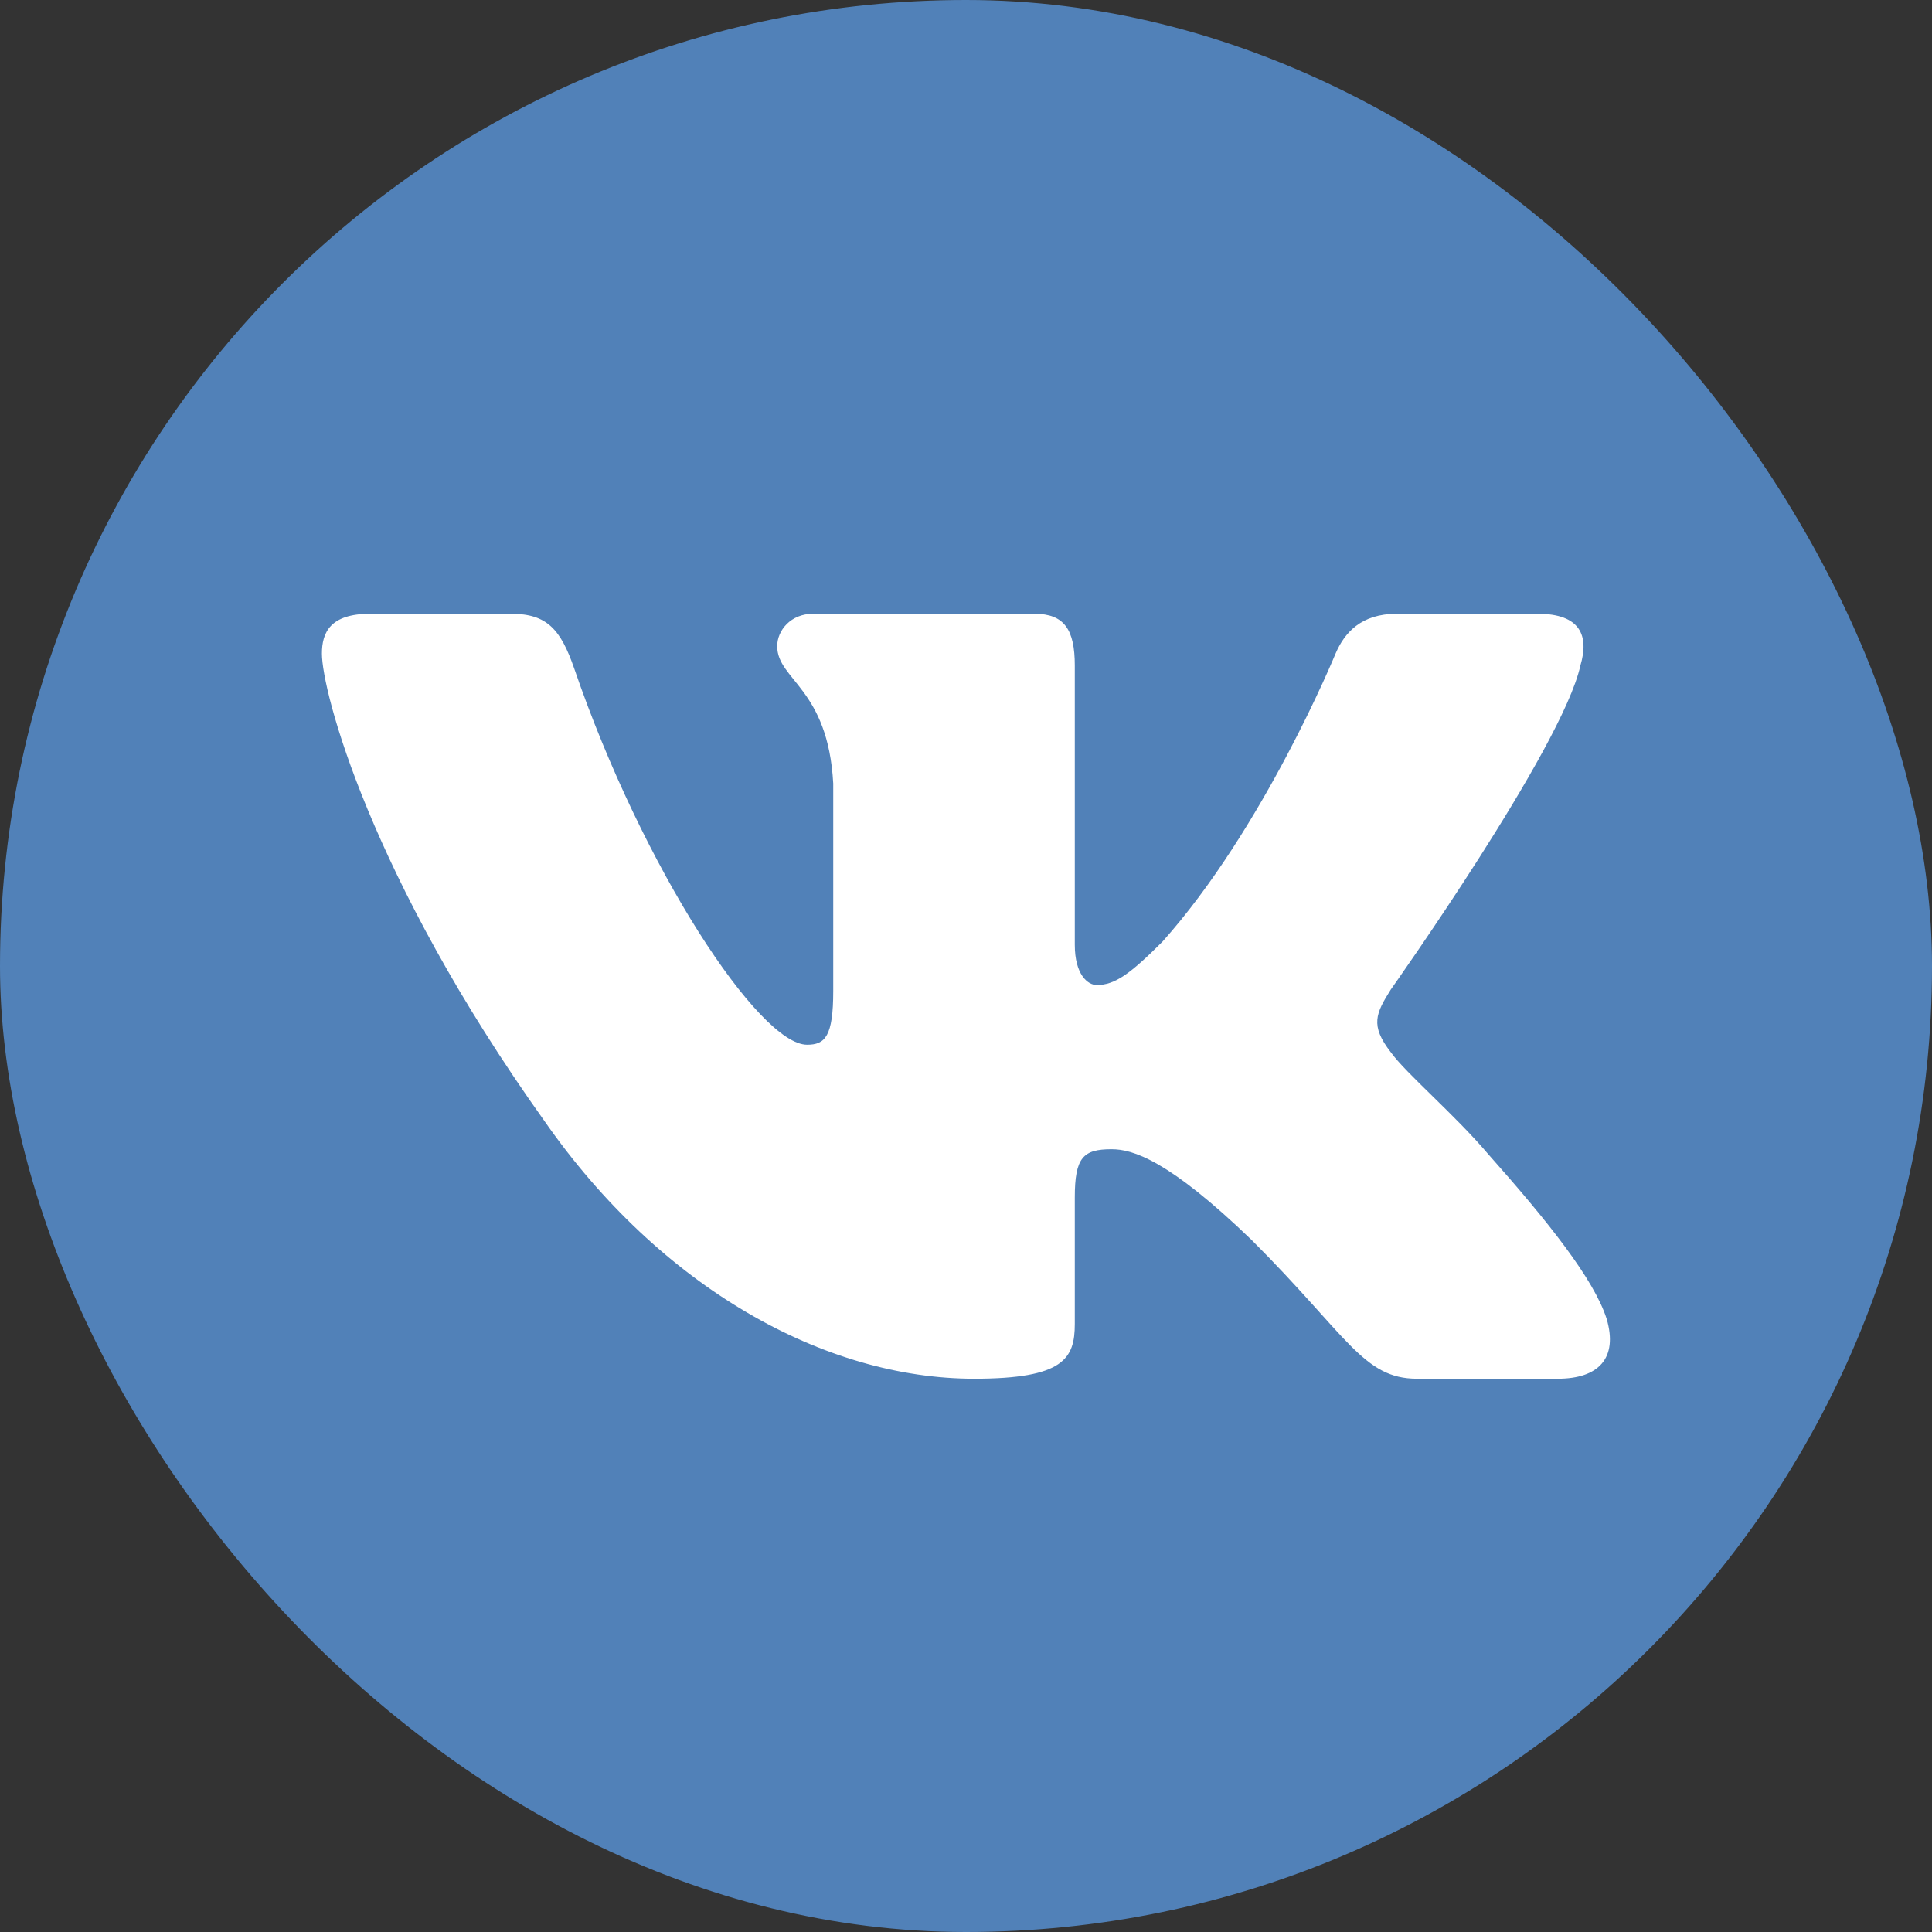
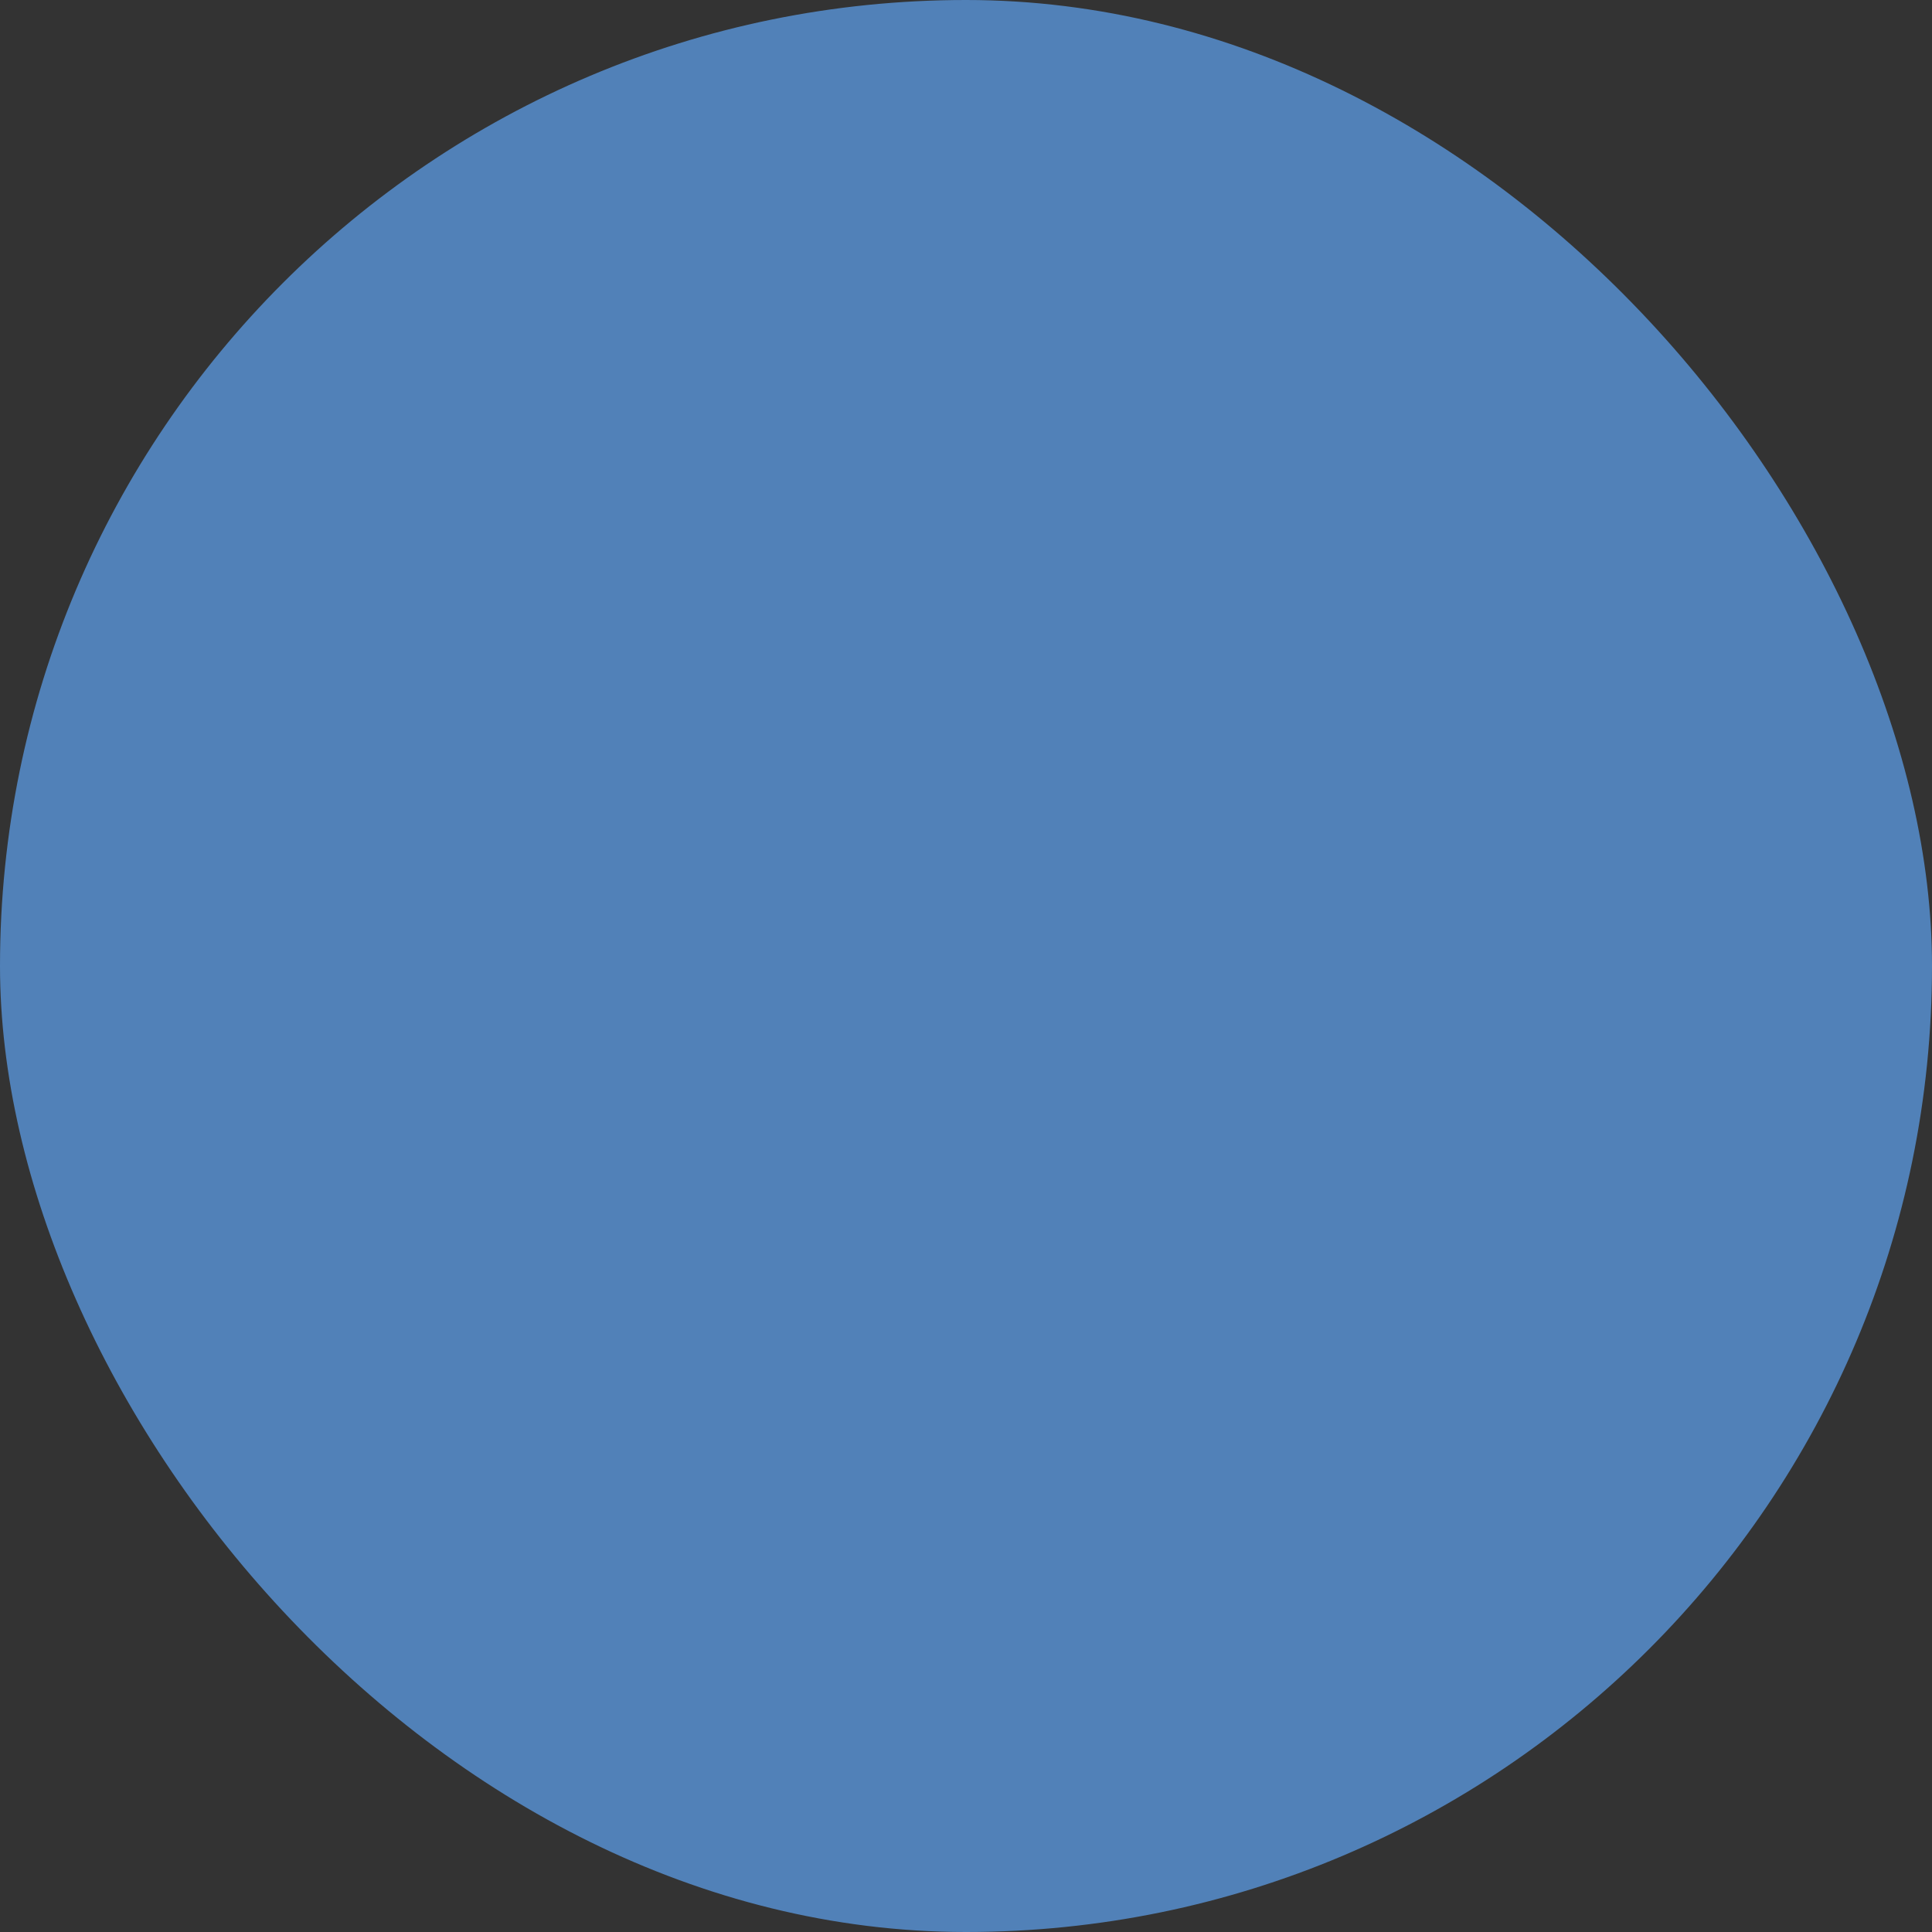
<svg xmlns="http://www.w3.org/2000/svg" width="32" height="32" viewBox="0 0 32 32" fill="none">
  <rect x="0" y="0" width="32" height="32" fill="#333333" stroke="none" />
  <rect width="32" height="32" rx="16" fill="#5181B8" />
-   <path fill-rule="evenodd" clip-rule="evenodd" d="M26.176 11.024C26.324 10.529 26.176 10.166 25.47 10.166H23.136C22.543 10.166 22.269 10.48 22.121 10.826C22.121 10.826 20.934 13.719 19.253 15.598C18.709 16.142 18.461 16.315 18.165 16.315C18.016 16.315 17.802 16.142 17.802 15.648V11.024C17.802 10.43 17.629 10.166 17.135 10.166H13.467C13.097 10.166 12.873 10.441 12.873 10.703C12.873 11.265 13.714 11.395 13.801 12.977V16.414C13.801 17.168 13.665 17.304 13.368 17.304C12.577 17.304 10.652 14.398 9.511 11.073C9.287 10.427 9.063 10.166 8.466 10.166H6.132C5.465 10.166 5.332 10.48 5.332 10.826C5.332 11.444 6.123 14.51 9.016 18.565C10.945 21.334 13.662 22.836 16.135 22.836C17.618 22.836 17.802 22.502 17.802 21.928V19.835C17.802 19.168 17.942 19.035 18.412 19.035C18.758 19.035 19.352 19.208 20.736 20.543C22.319 22.125 22.579 22.836 23.47 22.836H25.803C26.47 22.836 26.804 22.502 26.611 21.844C26.401 21.188 25.645 20.237 24.643 19.109C24.099 18.466 23.283 17.774 23.036 17.428C22.69 16.983 22.788 16.785 23.036 16.39C23.036 16.39 25.879 12.384 26.176 11.024V11.024Z" fill="white" />
</svg>